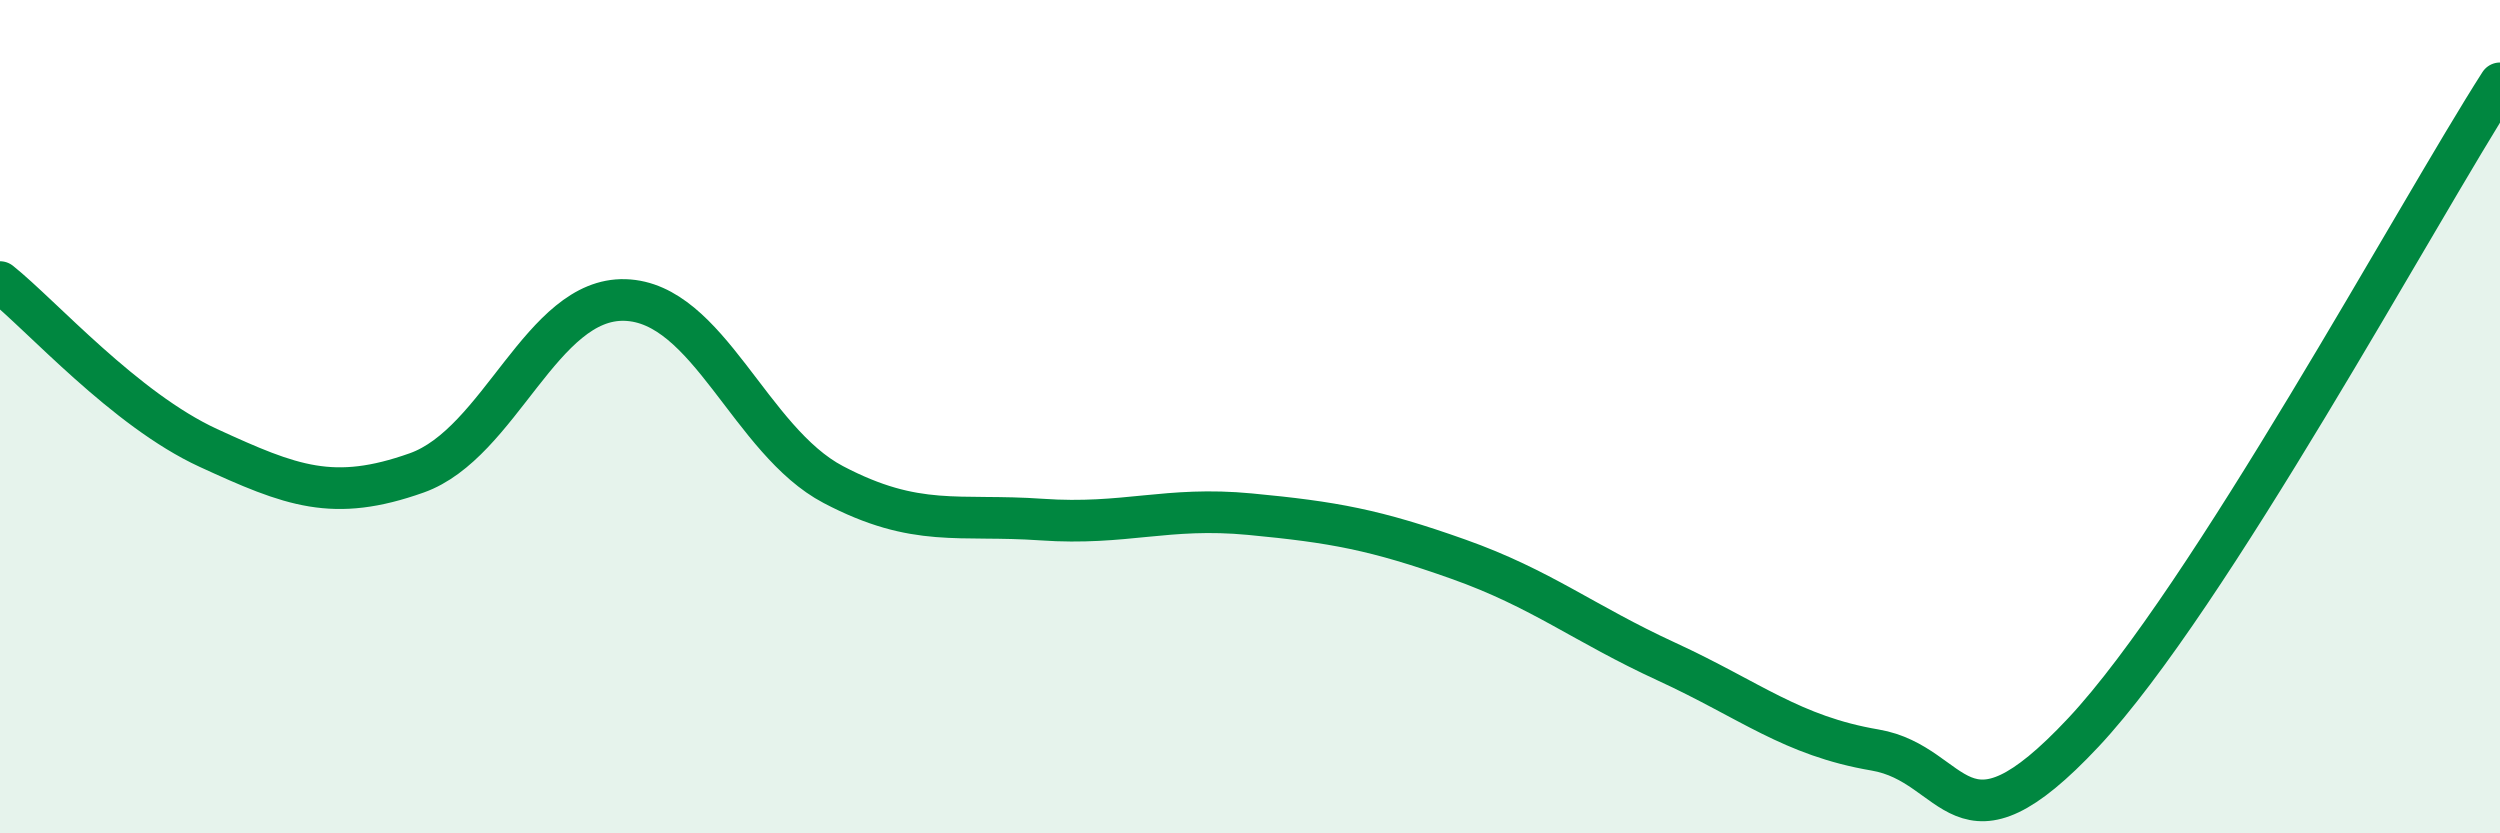
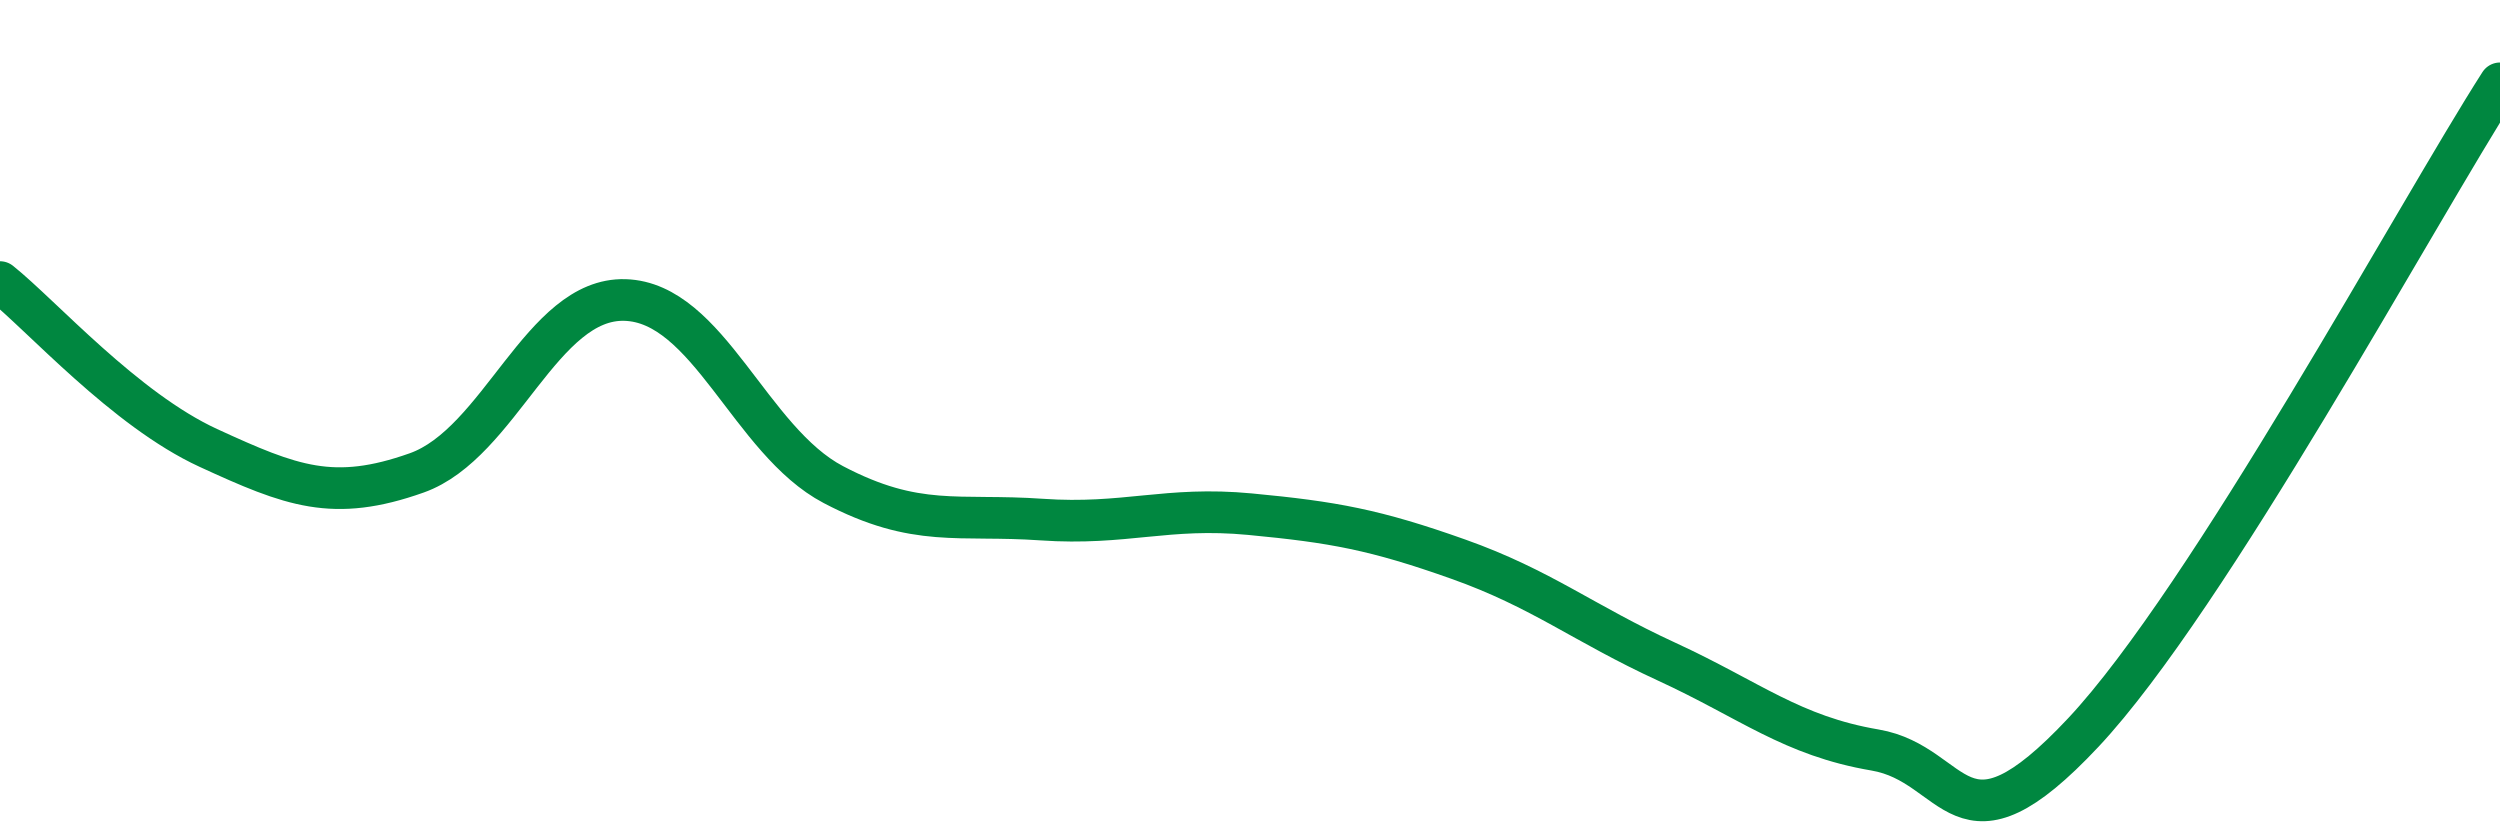
<svg xmlns="http://www.w3.org/2000/svg" width="60" height="20" viewBox="0 0 60 20">
-   <path d="M 0,6.77 C 1,7.57 3,9.83 5,10.75 C 7,11.67 8,12.06 10,11.35 C 12,10.64 13,7.14 15,7.2 C 17,7.26 18,10.58 20,11.63 C 22,12.68 23,12.33 25,12.47 C 27,12.61 28,12.15 30,12.34 C 32,12.53 33,12.71 35,13.42 C 37,14.13 38,14.96 40,15.88 C 42,16.8 43,17.66 45,18 C 47,18.34 47,20.78 50,17.58 C 53,14.38 58,5.12 60,2L60 20L0 20Z" fill="#008740" opacity="0.1" stroke-linecap="round" stroke-linejoin="round" />
  <path d="M 0,6.77 C 1,7.57 3,9.83 5,10.75 C 7,11.67 8,12.06 10,11.35 C 12,10.64 13,7.14 15,7.2 C 17,7.26 18,10.58 20,11.63 C 22,12.68 23,12.33 25,12.47 C 27,12.61 28,12.15 30,12.34 C 32,12.53 33,12.71 35,13.42 C 37,14.13 38,14.96 40,15.88 C 42,16.8 43,17.66 45,18 C 47,18.34 47,20.78 50,17.58 C 53,14.38 58,5.12 60,2" stroke="#008740" stroke-width="1" fill="none" stroke-linecap="round" stroke-linejoin="round" />
</svg>